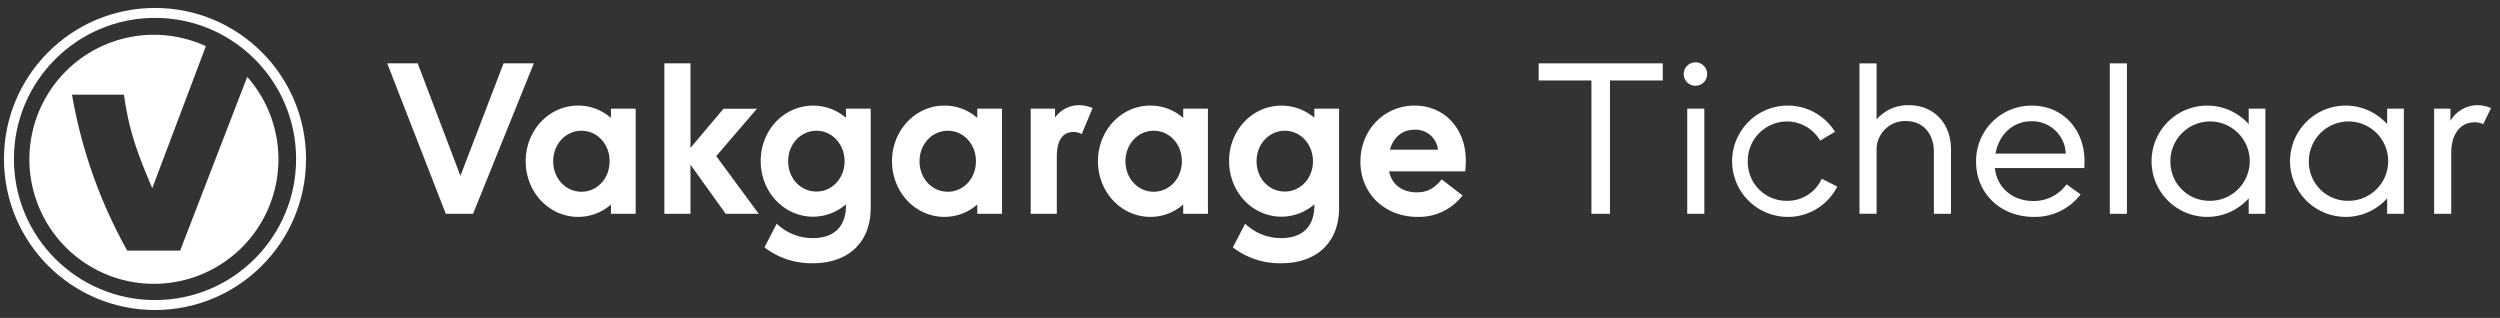
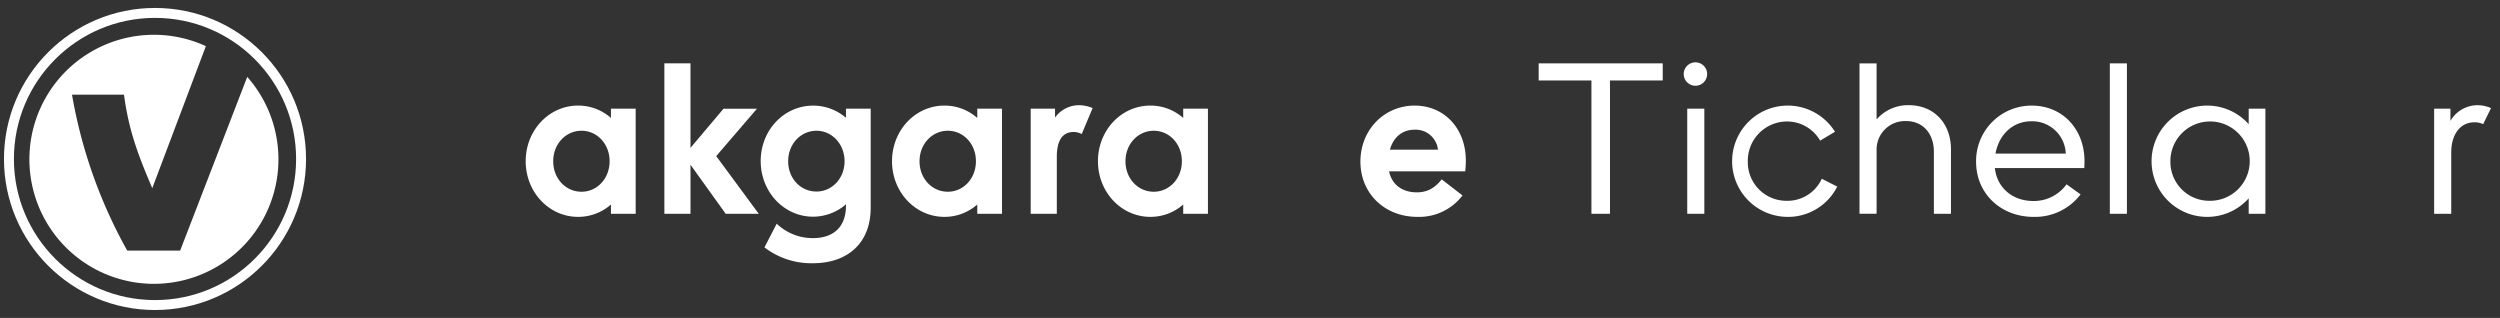
<svg xmlns="http://www.w3.org/2000/svg" width="629" height="80" viewBox="0 0 629 80">
  <rect x="0" y="0" width="629" height="80" fill="#333333" stroke="none" />
  <defs>
    <clipPath id="clip-path">
      <rect id="Rectangle_84" data-name="Rectangle 84" width="631" height="82" />
    </clipPath>
    <clipPath id="clip-Vakgarage_Tichelaar">
      <rect width="629" height="80" />
    </clipPath>
  </defs>
  <g id="Vakgarage_Tichelaar" data-name="Vakgarage Tichelaar" clip-path="url(#clip-Vakgarage_Tichelaar)">
-     <rect width="629" height="80" fill="rgba(255,255,255,0)" />
    <g id="Vakgarage_Tichelaar-2" data-name="Vakgarage Tichelaar" transform="translate(-3 -1)" clip-path="url(#clip-path)">
      <rect id="Rectangle_83" data-name="Rectangle 83" width="631" height="82" fill="rgba(255,255,255,0)" />
      <g id="VG_Tichelaar_LogoFC_Rijvorm" data-name="VG Tichelaar_LogoFC Rijvorm" transform="translate(10.395 9.748)">
        <g id="VAKGARAGE_logo" data-name="VAKGARAGE logo" transform="translate(0 0)">
          <g id="Group_198" data-name="Group 198" transform="translate(0 0)">
            <path id="Path_1073" data-name="Path 1073" d="M103.192,34.258,86.311,77.968H73A123.08,123.08,0,0,1,59.1,38.73H72.18c1.244,9.377,3.753,15.6,7.116,23.536L92.783,26.528a31.329,31.329,0,1,0,10.409,7.731Z" transform="translate(-48.381 -23.666)" fill="#fff" />
          </g>
          <g id="Group_199" data-name="Group 199" transform="translate(90.032 7.194)">
-             <path id="Path_1074" data-name="Path 1074" d="M187.46,33.76h7.666l10.75,28.305L216.725,33.76h7.615L209.059,71.605h-6.867Z" transform="translate(-187.46 -33.76)" fill="#fff" />
            <path id="Path_1075" data-name="Path 1075" d="M268.891,77.377H262.67V75.044a12.438,12.438,0,0,1-8.263,3.111c-7.316,0-13.188-6.221-13.188-14s5.871-14,13.188-14a12.438,12.438,0,0,1,8.263,3.111V50.938h6.221ZM255.258,71.83c3.934,0,7.073-3.318,7.073-7.672s-3.136-7.672-7.072-7.672-7.116,3.318-7.116,7.672,3.136,7.672,7.116,7.672Z" transform="translate(-206.382 -39.533)" fill="#fff" />
            <path id="Path_1076" data-name="Path 1076" d="M295.06,33.76h6.571V55.018l8.314-9.85h8.411l-10.25,11.924,10.7,14.516h-8.314L301.633,59.27V71.605H295.06Z" transform="translate(-225.332 -33.76)" fill="#fff" />
            <path id="Path_1077" data-name="Path 1077" d="M360.131,75.928c0,8.61-5.573,13.894-14.581,13.894a19.331,19.331,0,0,1-12.144-3.991l3.084-5.961A13.058,13.058,0,0,0,345.6,83.5c5.33,0,8.314-2.955,8.314-8.14V75a12.71,12.71,0,0,1-8.263,3.111c-7.316,0-13.188-6.221-13.188-14s5.871-13.945,13.188-13.945a12.66,12.66,0,0,1,8.263,3.059V50.938h6.221V75.928ZM346.49,71.781c3.934,0,7.073-3.318,7.073-7.621s-3.137-7.672-7.073-7.672-7.116,3.318-7.116,7.672,3.137,7.618,7.115,7.618Z" transform="translate(-238.496 -39.533)" fill="#fff" />
            <path id="Path_1078" data-name="Path 1078" d="M411.121,77.377H404.9V75.044a12.438,12.438,0,0,1-8.263,3.111c-7.316,0-13.188-6.221-13.188-14s5.871-14,13.188-14a12.438,12.438,0,0,1,8.262,3.111V50.938h6.221ZM397.488,71.83c3.934,0,7.072-3.318,7.072-7.672s-3.137-7.672-7.072-7.672-7.116,3.318-7.116,7.672S393.509,71.83,397.488,71.83Z" transform="translate(-256.444 -39.533)" fill="#fff" />
            <path id="Path_1079" data-name="Path 1079" d="M437.29,50.882h6.123v2.229A7.449,7.449,0,0,1,449.485,50a9.008,9.008,0,0,1,3.383.726l-2.735,6.532a4.414,4.414,0,0,0-2.041-.519c-2.787,0-4.231,2.126-4.231,6.221V77.32H437.29Z" transform="translate(-275.394 -39.476)" fill="#fff" />
            <path id="Path_1080" data-name="Path 1080" d="M491.075,77.377h-6.221V75.044a12.438,12.438,0,0,1-8.263,3.111c-7.316,0-13.188-6.221-13.188-14s5.871-14,13.188-14a12.438,12.438,0,0,1,8.263,3.111V50.938h6.221ZM477.442,71.83c3.934,0,7.072-3.318,7.072-7.672s-3.136-7.672-7.072-7.672-7.116,3.318-7.116,7.672S473.463,71.83,477.442,71.83Z" transform="translate(-284.585 -39.533)" fill="#fff" />
-             <path id="Path_1081" data-name="Path 1081" d="M541.991,75.928c0,8.61-5.573,13.894-14.581,13.894a19.332,19.332,0,0,1-12.144-3.991l3.084-5.961a13.057,13.057,0,0,0,9.105,3.628c5.33,0,8.314-2.955,8.314-8.14V75a12.71,12.71,0,0,1-8.263,3.111c-7.316,0-13.188-6.221-13.188-14s5.871-13.945,13.188-13.945a12.66,12.66,0,0,1,8.263,3.059V50.938h6.221V75.928ZM528.35,71.781c3.934,0,7.073-3.318,7.073-7.621s-3.136-7.672-7.073-7.672-7.116,3.318-7.116,7.672,3.137,7.618,7.116,7.618Z" transform="translate(-302.507 -39.533)" fill="#fff" />
            <path id="Path_1082" data-name="Path 1082" d="M579.645,78.155c-8.263,0-14.335-5.91-14.335-13.894s5.975-14.1,13.632-14.1,12.889,5.961,12.889,13.79c0,.778-.052,1.763-.149,2.748h-19.16c.648,3.214,3.189,5.288,6.97,5.288,2.586,0,4.426-.985,6.273-3.266l5.227,4.044a13.716,13.716,0,0,1-11.347,5.392Zm5.177-16.9a5.646,5.646,0,0,0-5.923-5.029c-3.234,0-5.372,2.126-6.17,5.029h12.1Z" transform="translate(-320.455 -39.533)" fill="#fff" />
          </g>
        </g>
        <g id="txt" transform="translate(379.737 6.935)">
          <g id="Group_200" data-name="Group 200" transform="translate(0 0)">
            <path id="Path_1083" data-name="Path 1083" d="M647.792,38.063H634.52V33.758h31.209v4.305H652.458V71.605h-4.666Z" transform="translate(-634.52 -33.5)" fill="#fff" />
            <path id="Path_1084" data-name="Path 1084" d="M693.846,33.36a2.946,2.946,0,1,1-2.126.844,2.955,2.955,0,0,1,2.126-.844Zm-2.125,11.665h4.3V71.463h-4.3Z" transform="translate(-654.344 -33.359)" fill="#fff" />
            <path id="Path_1085" data-name="Path 1085" d="M723.143,78.155a14,14,0,1,1,12.027-21.411l-3.733,2.229a9.605,9.605,0,0,0-8.4-4.817,9.882,9.882,0,0,0-9.8,10.057,9.717,9.717,0,0,0,9.8,9.9,9.486,9.486,0,0,0,8.815-5.547l3.888,1.97a13.854,13.854,0,0,1-12.6,7.621Z" transform="translate(-660.622 -39.273)" fill="#fff" />
            <path id="Path_1086" data-name="Path 1086" d="M759.08,33.76h4.3v14.1a10.455,10.455,0,0,1,8.139-3.577c6.221,0,10.576,4.51,10.576,11.095V71.605h-4.3V56c0-4.562-2.748-7.724-7-7.724a7.156,7.156,0,0,0-7.414,7.255V71.6h-4.3V33.76Z" transform="translate(-678.362 -33.5)" fill="#fff" />
            <path id="Path_1087" data-name="Path 1087" d="M818.814,78.155c-8.294,0-14.464-5.91-14.464-13.838a13.94,13.94,0,0,1,14-14.157c7.828,0,13.272,6.014,13.272,13.945,0,.519,0,1.037-.052,1.763h-22.5c.519,4.873,4.355,8.294,9.694,8.294a10.148,10.148,0,0,0,8.347-4.2l3.525,2.54A14.365,14.365,0,0,1,818.814,78.155Zm8.1-15.915A8.466,8.466,0,0,0,818.25,54.1c-4.769,0-8.191,3.474-9.02,8.14h17.678Z" transform="translate(-694.296 -39.273)" fill="#fff" />
            <path id="Path_1088" data-name="Path 1088" d="M856.27,33.76h4.3V71.605h-4.3Z" transform="translate(-712.571 -33.5)" fill="#fff" />
            <path id="Path_1089" data-name="Path 1089" d="M901.215,77.377h-4.2V73.489a14,14,0,1,1,0-18.663V50.938h4.2Zm-14.1-3.266a9.981,9.981,0,1,0-9.8-9.954,9.793,9.793,0,0,0,9.8,9.954Z" transform="translate(-718.376 -39.273)" fill="#fff" />
-             <path id="Path_1090" data-name="Path 1090" d="M954.975,77.377h-4.2V73.489a14,14,0,1,1,0-18.663V50.938h4.2Zm-14.1-3.266a9.981,9.981,0,1,0-9.8-9.954,9.793,9.793,0,0,0,9.8,9.954Z" transform="translate(-737.298 -39.273)" fill="#fff" />
            <path id="Path_1091" data-name="Path 1091" d="M982.19,50.882h4.1V53.94A7.923,7.923,0,0,1,993.129,50a8.765,8.765,0,0,1,3.37.726l-1.97,4.044a4.861,4.861,0,0,0-2.181-.464c-3.577,0-5.858,3.006-5.858,7.621V77.32h-4.3V50.882Z" transform="translate(-756.892 -39.216)" fill="#fff" />
          </g>
        </g>
      </g>
      <g id="Ellipse_2" data-name="Ellipse 2" transform="translate(4 3)" fill="none" stroke="#fff" stroke-width="2.5">
        <circle cx="38" cy="38" r="38" stroke="none" />
        <circle cx="38" cy="38" r="36.75" fill="none" />
      </g>
    </g>
  </g>
</svg>